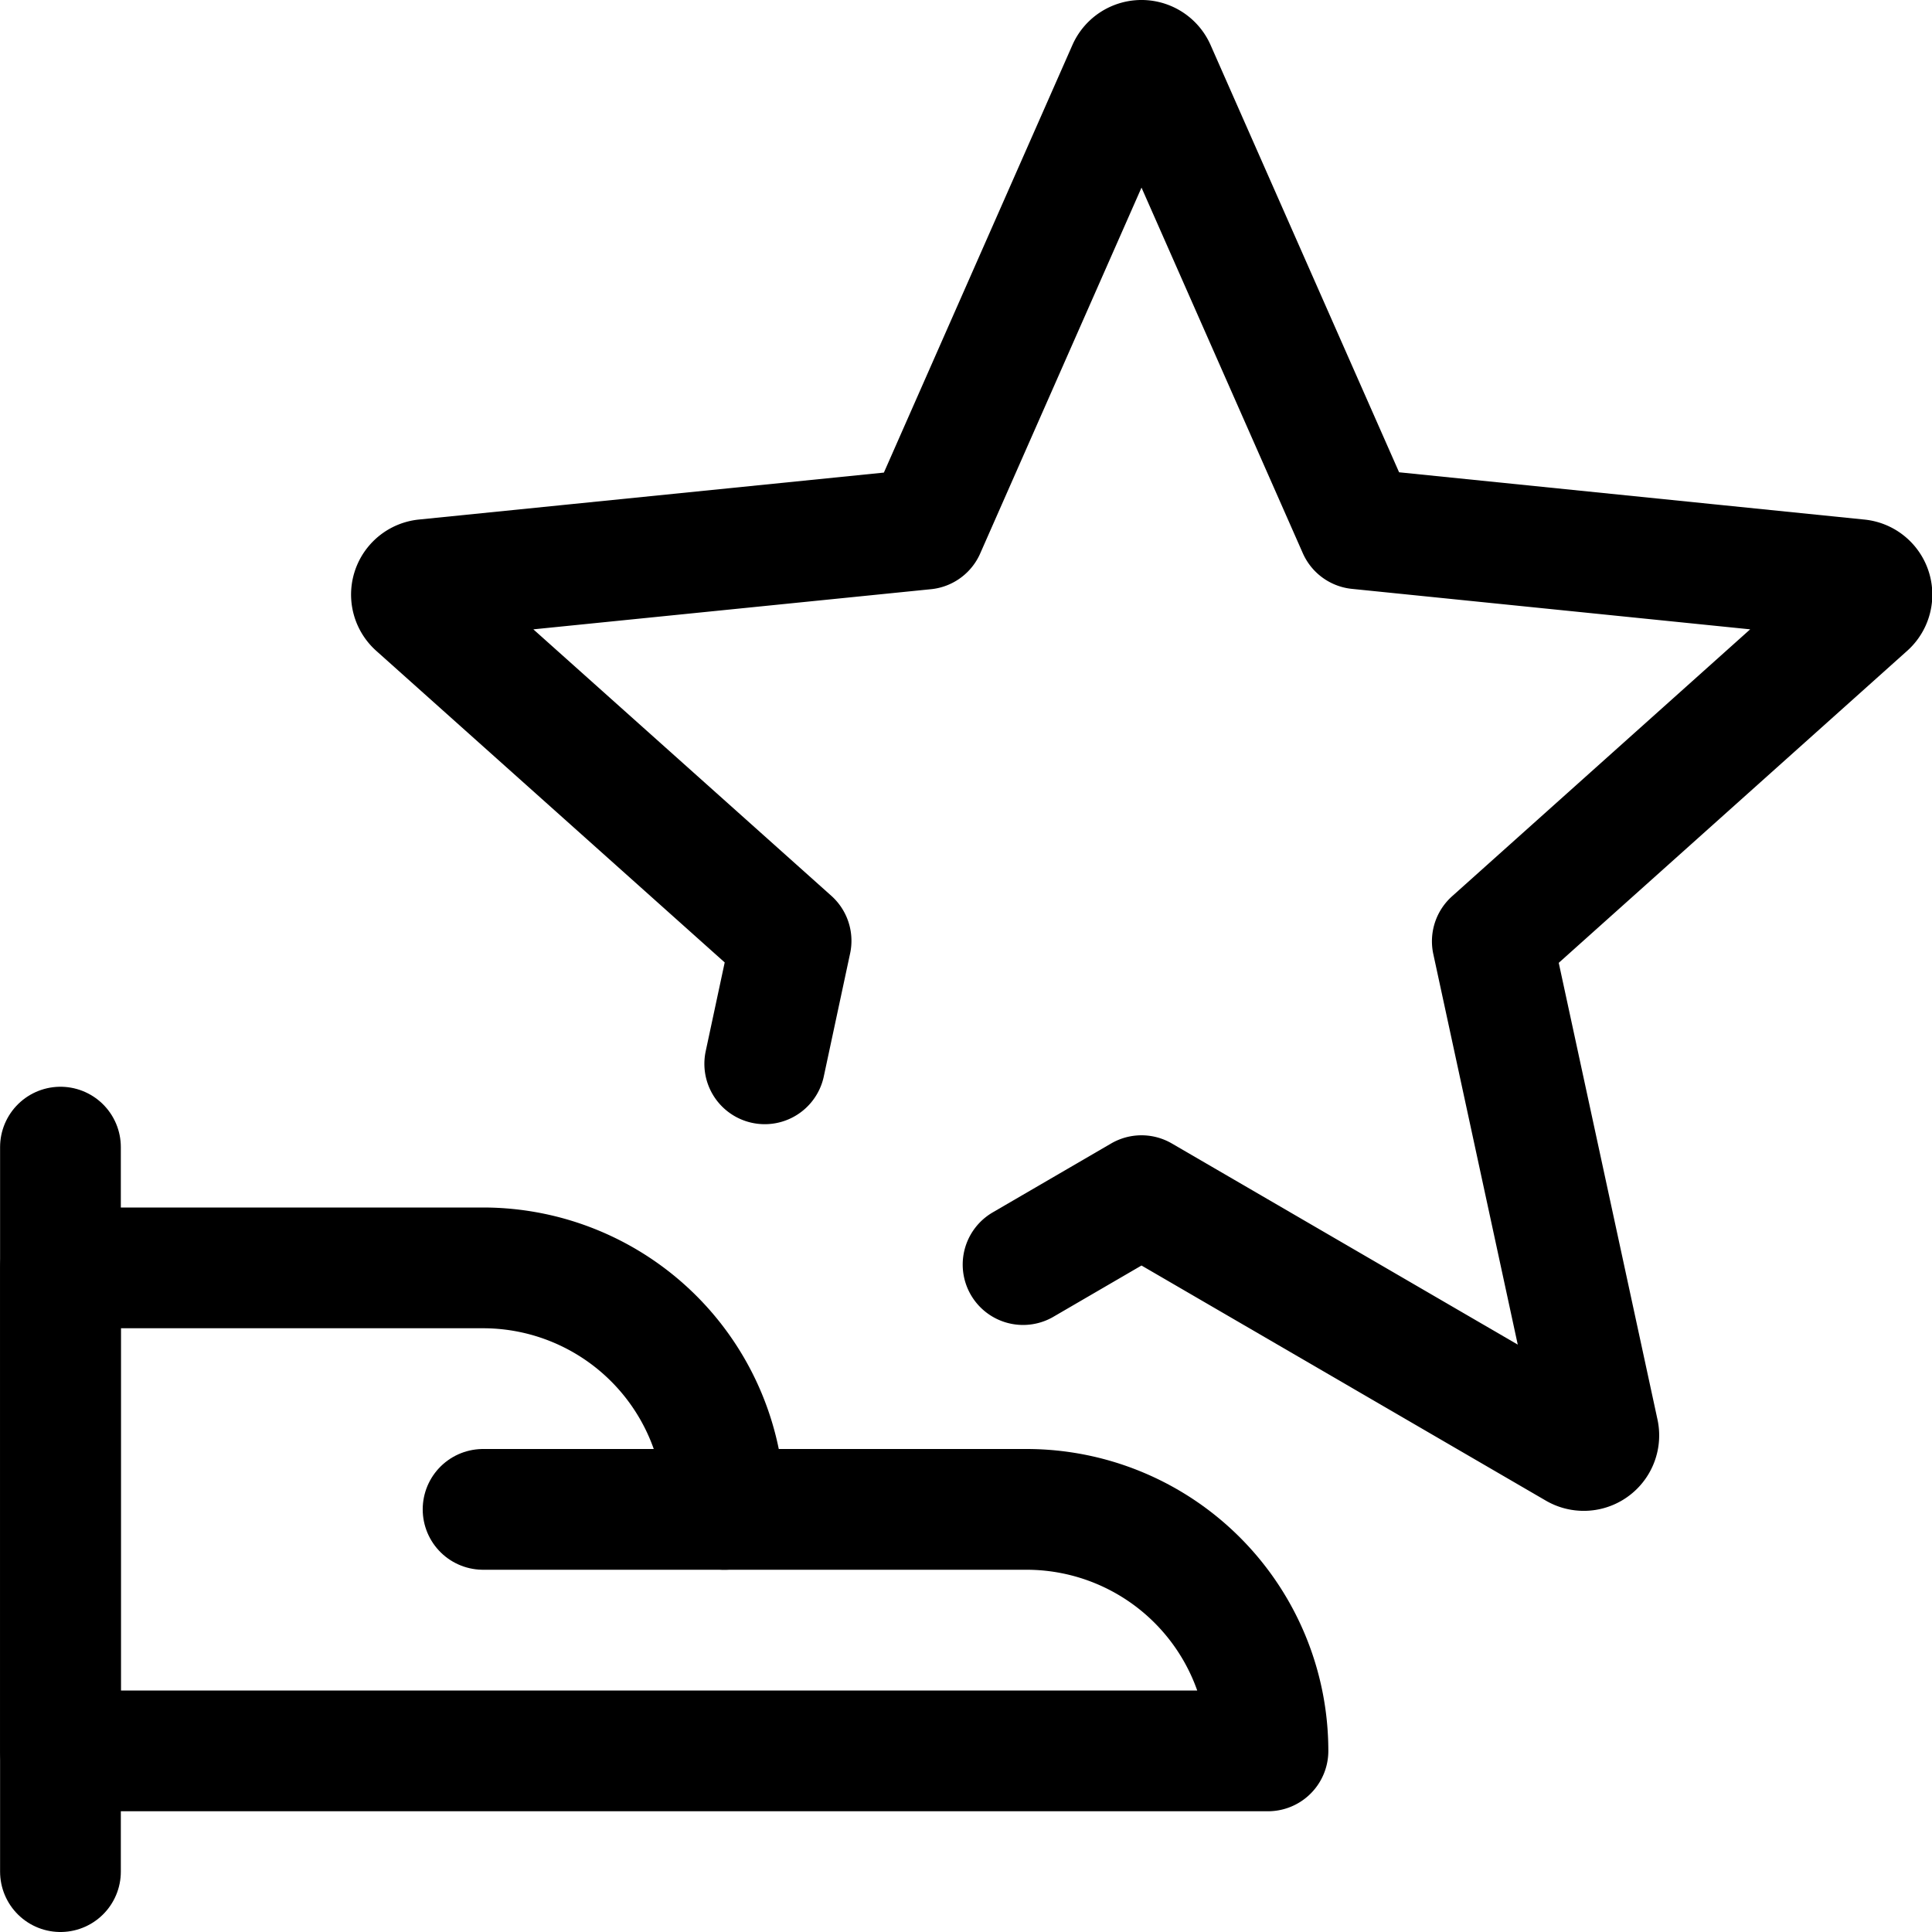
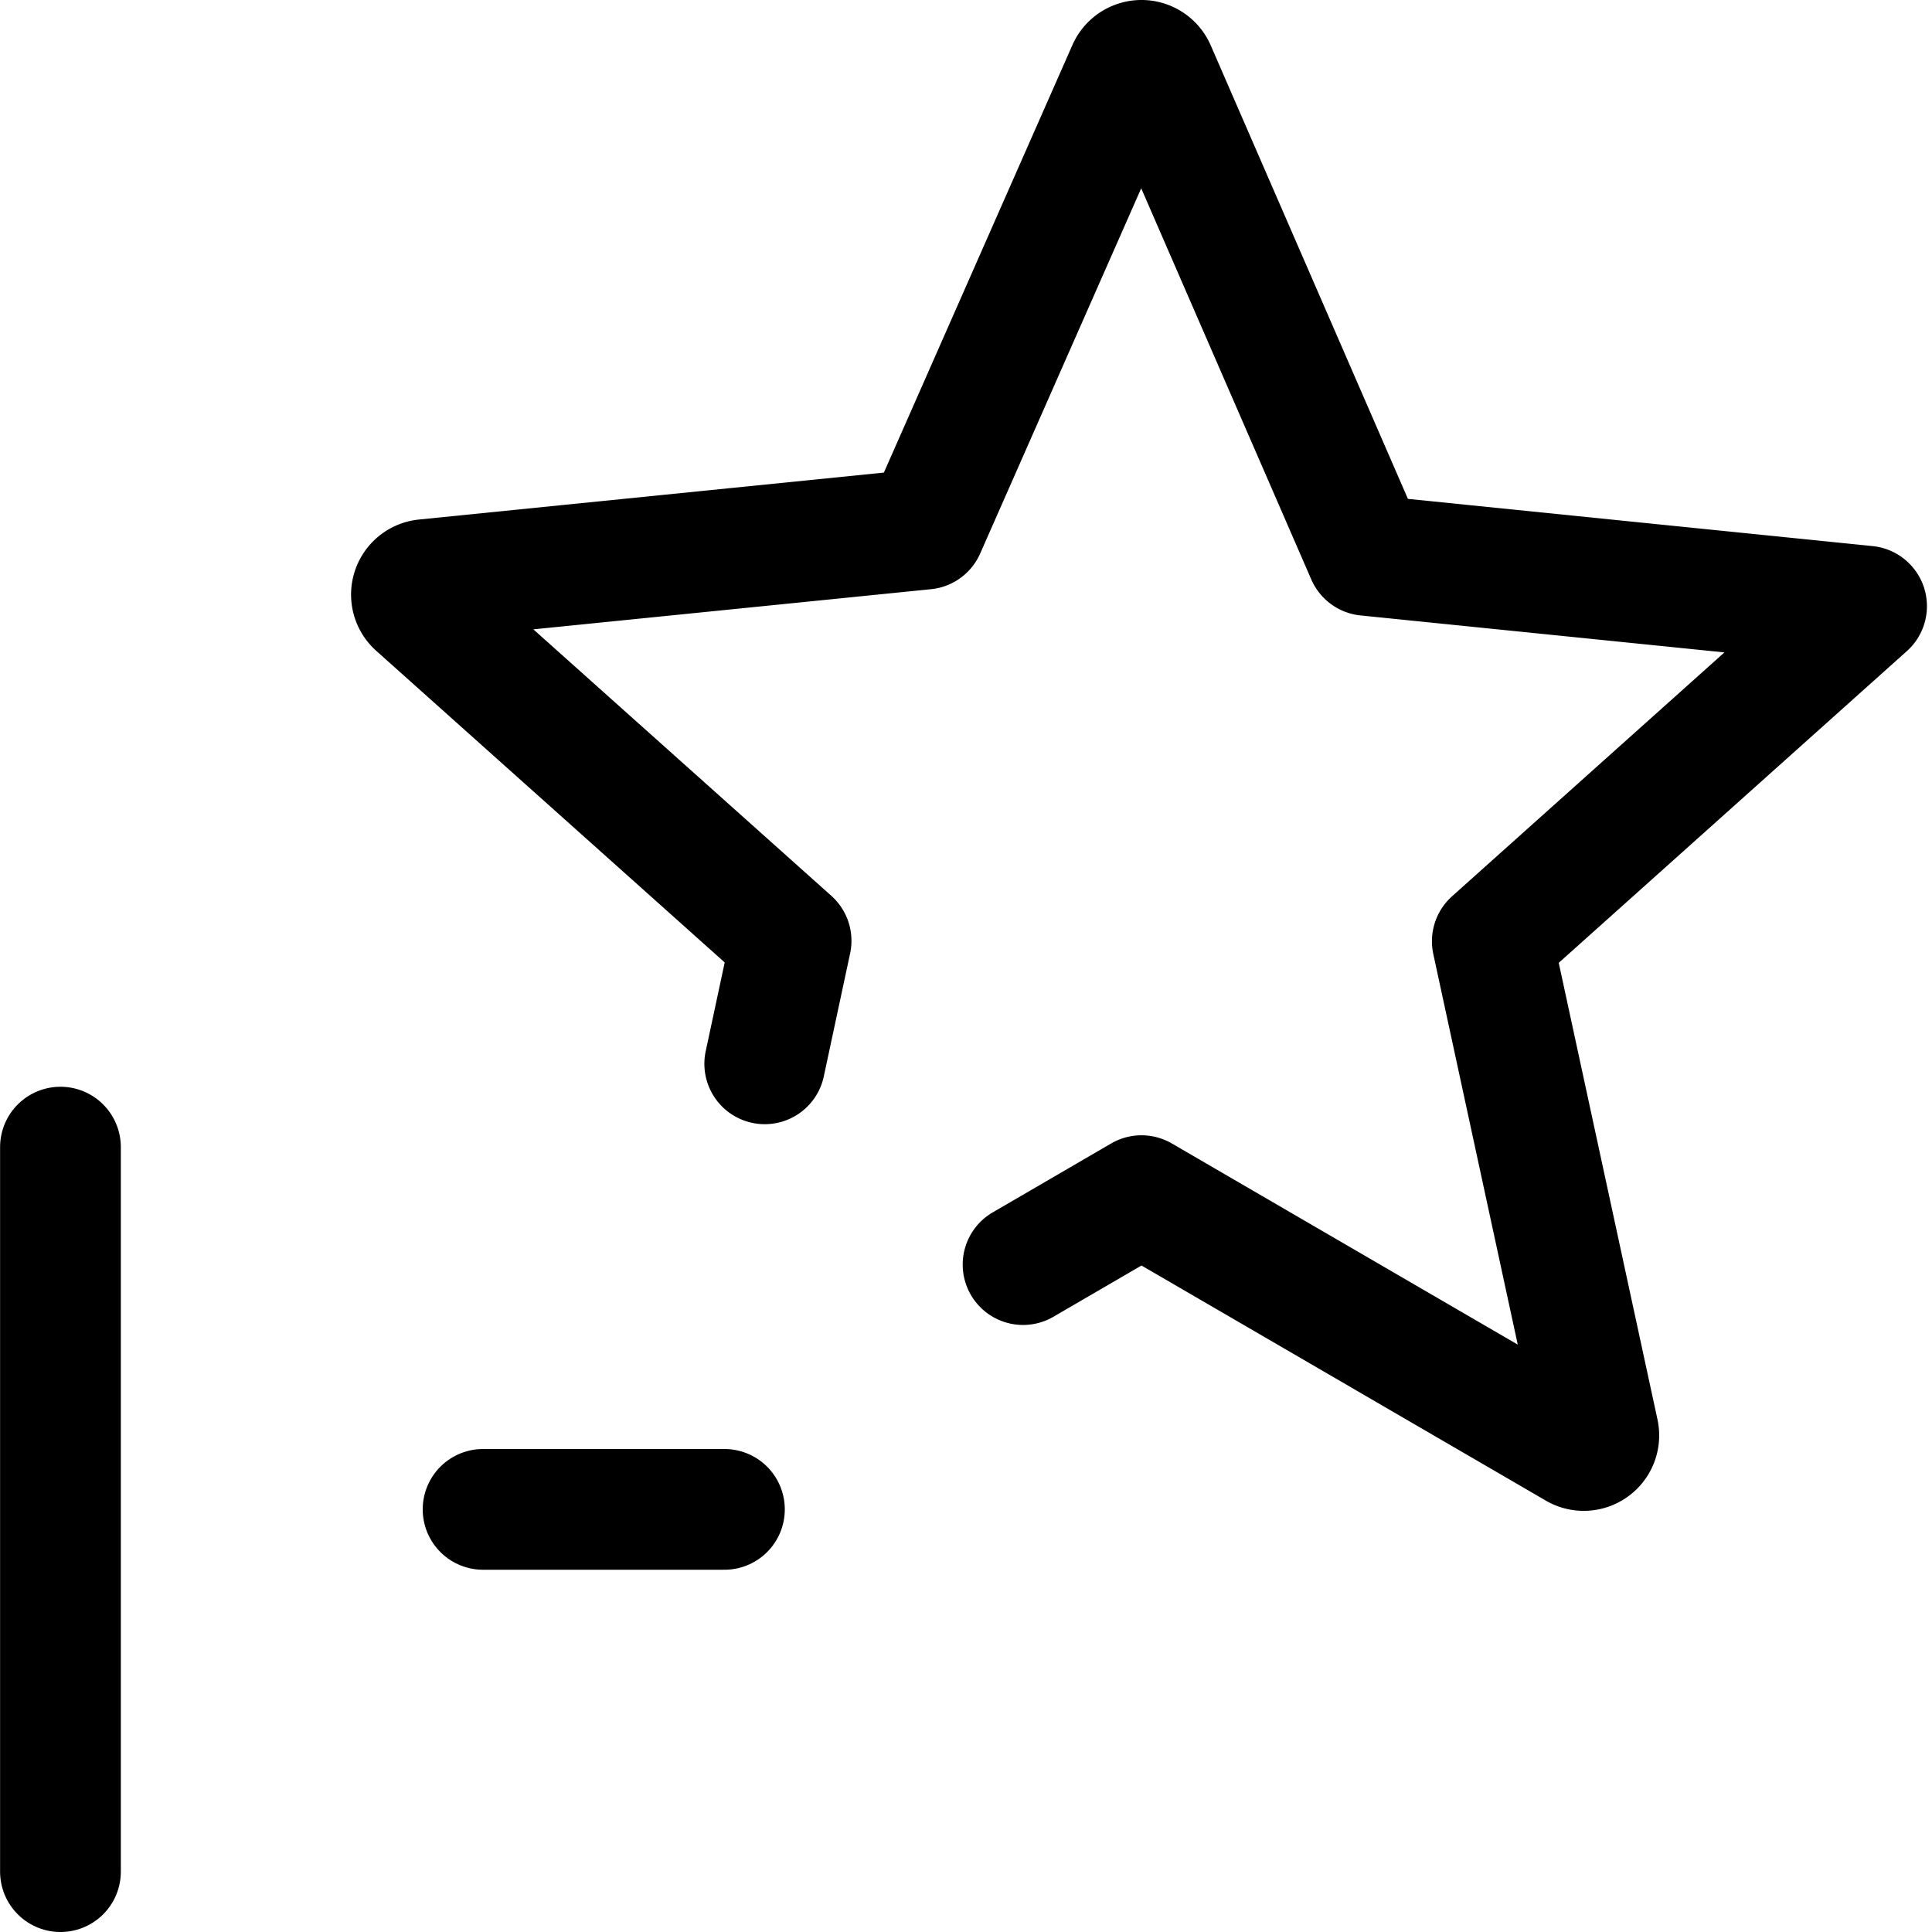
<svg xmlns="http://www.w3.org/2000/svg" viewBox="0 0 24 24" id="Rating-Star-Give--Streamline-Ultimate" height="24" width="24">
  <desc>Rating Star Give Streamline Icon: https://streamlinehq.com</desc>
  <path d="m0.751 14.25 0 9" fill="none" stroke="#000000" stroke-linecap="round" stroke-linejoin="round" stroke-width="1.5" />
-   <path d="M15.751 21.75a3 3 0 0 0 -3 -3H9a3 3 0 0 0 -3 -3H0.751v6Z" fill="none" stroke="#000000" stroke-linecap="round" stroke-linejoin="round" stroke-width="1.5" />
  <path d="m6.001 18.75 2.998 0" fill="none" stroke="#000000" stroke-linecap="round" stroke-linejoin="round" stroke-width="1.5" />
-   <path d="m12.709 15.709 1.471 -0.856 5.4 3.14a0.187 0.187 0 0 0 0.277 -0.2l-1.319 -6.1 4.649 -4.163a0.187 0.187 0 0 0 -0.107 -0.33l-6.21 -0.631L14.352 0.862a0.188 0.188 0 0 0 -0.344 0L11.49 6.573 5.28 7.2a0.187 0.187 0 0 0 -0.106 0.326l4.653 4.161 -0.327 1.528" fill="none" stroke="#000000" stroke-linecap="round" stroke-linejoin="round" stroke-width="1.5" />
+   <path d="m12.709 15.709 1.471 -0.856 5.4 3.14a0.187 0.187 0 0 0 0.277 -0.2l-1.319 -6.1 4.649 -4.163l-6.21 -0.631L14.352 0.862a0.188 0.188 0 0 0 -0.344 0L11.49 6.573 5.28 7.2a0.187 0.187 0 0 0 -0.106 0.326l4.653 4.161 -0.327 1.528" fill="none" stroke="#000000" stroke-linecap="round" stroke-linejoin="round" stroke-width="1.5" />
</svg>